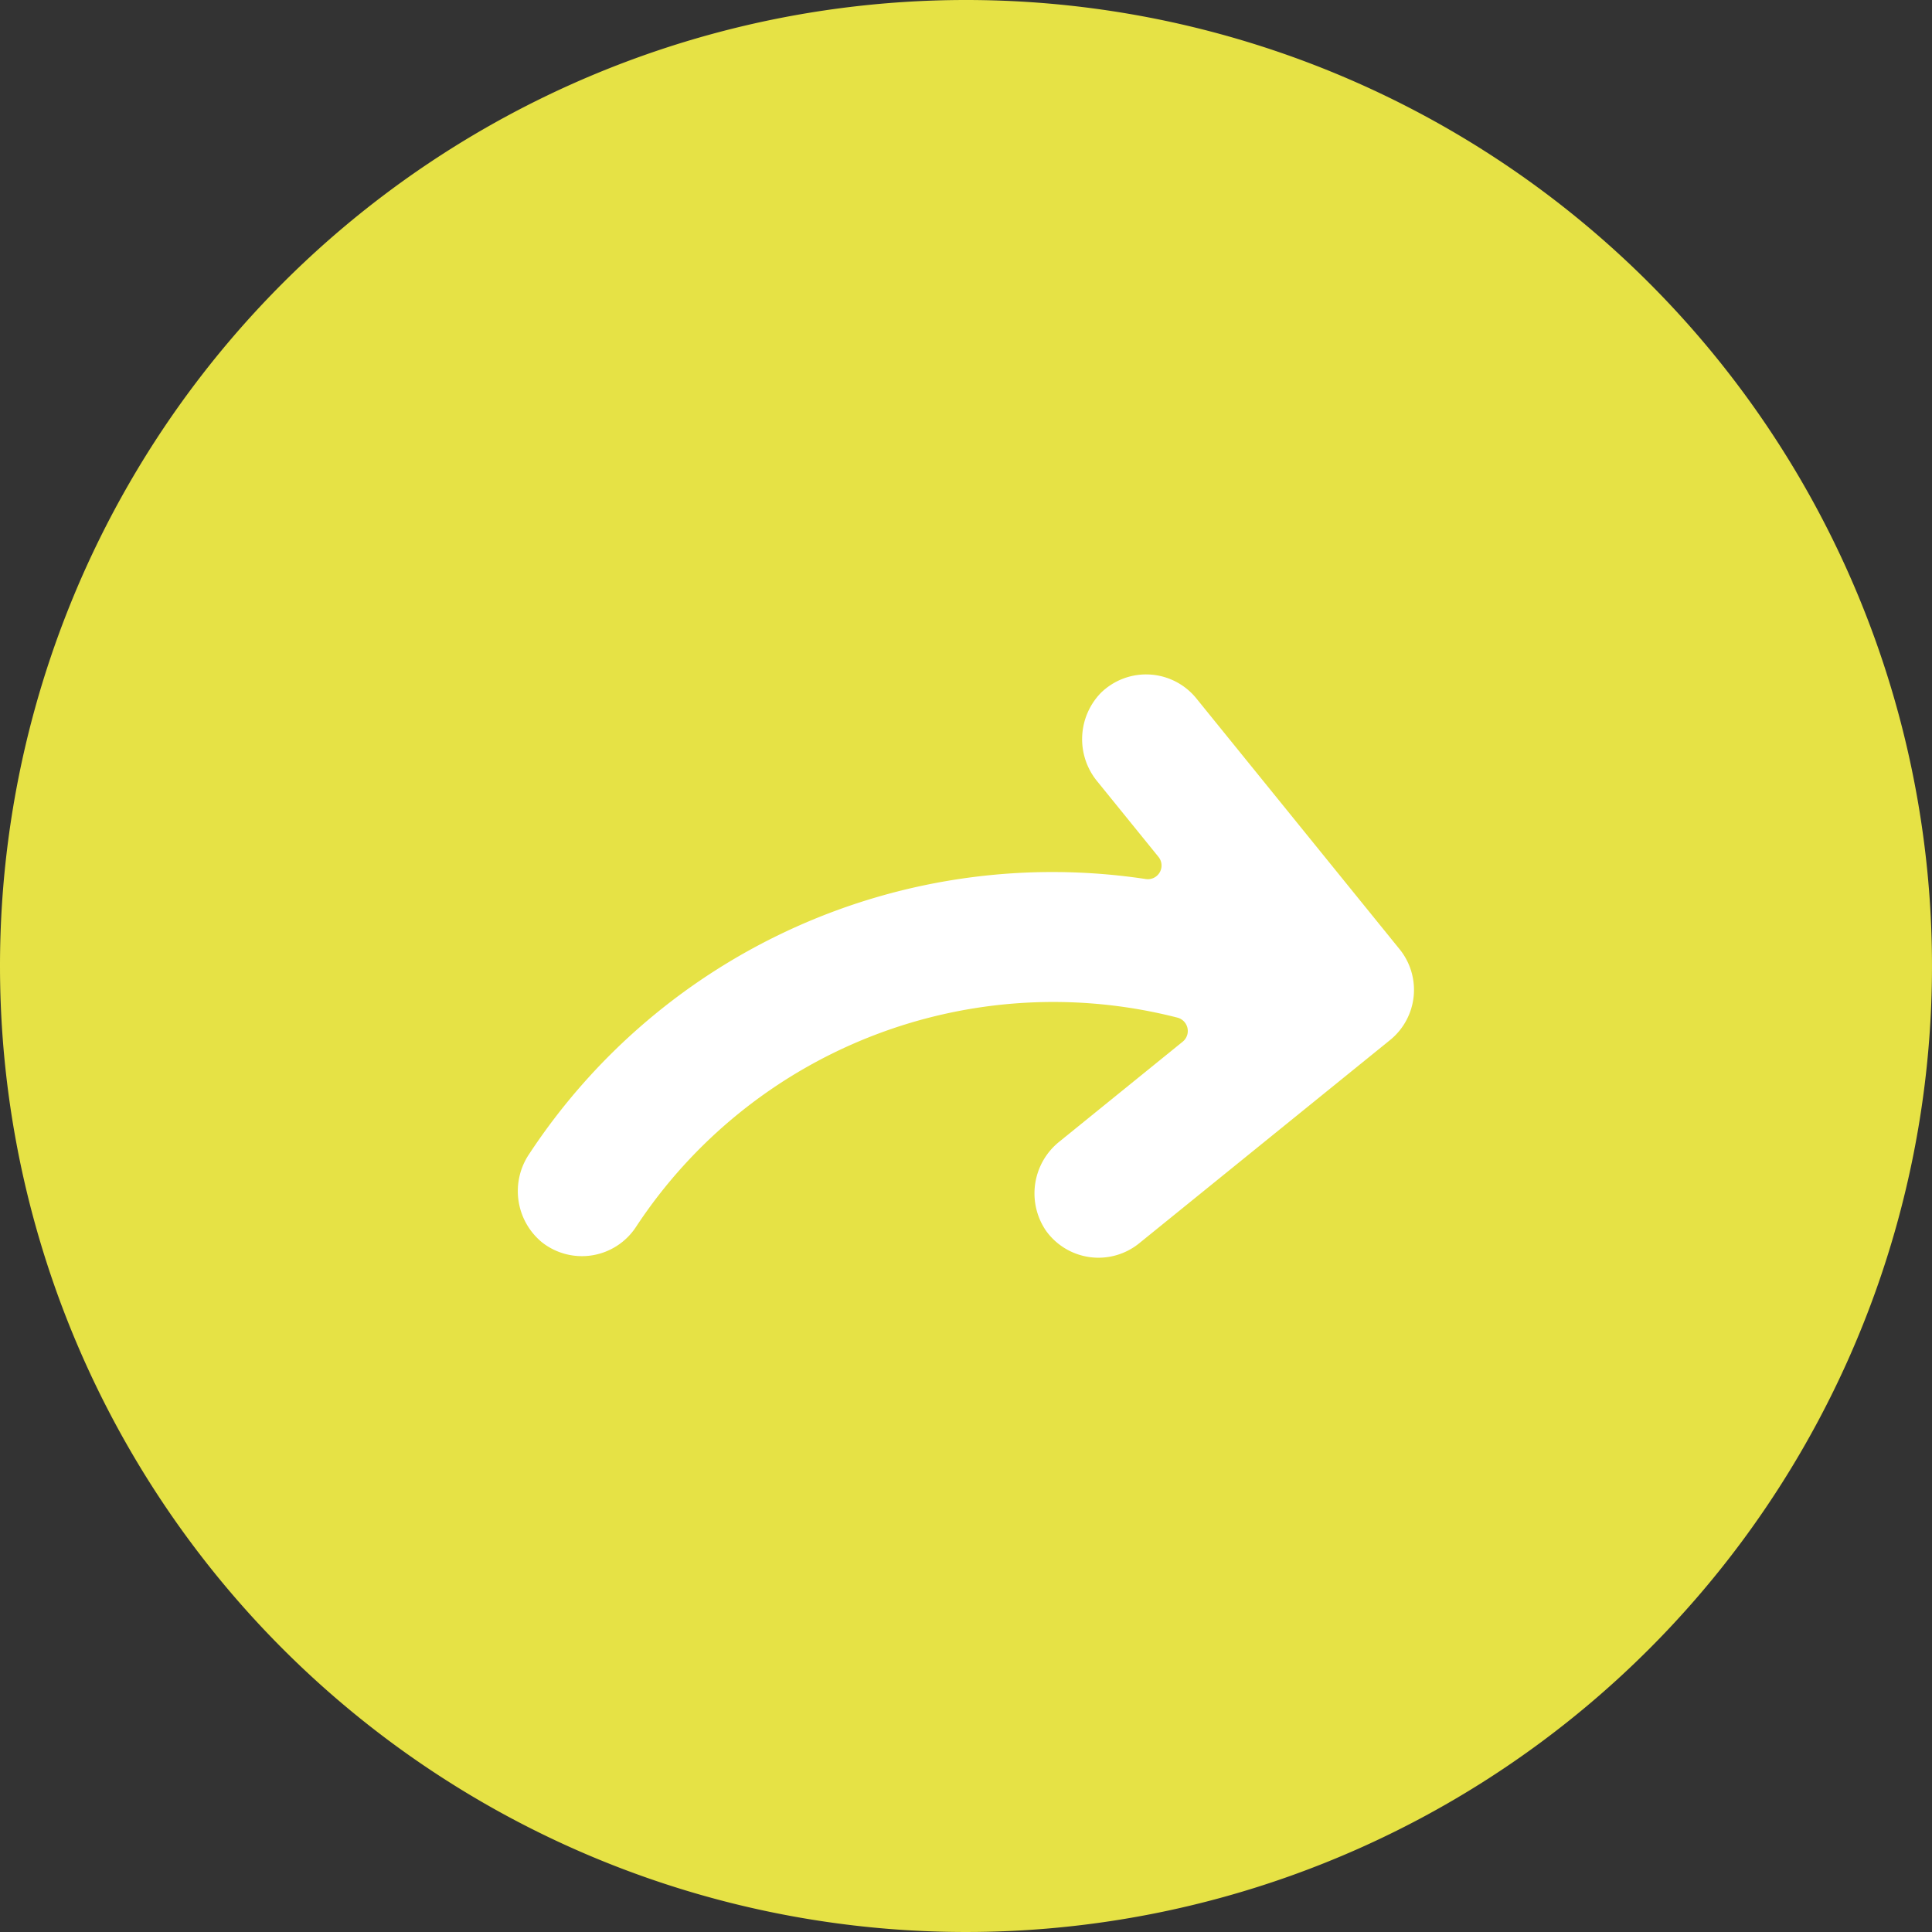
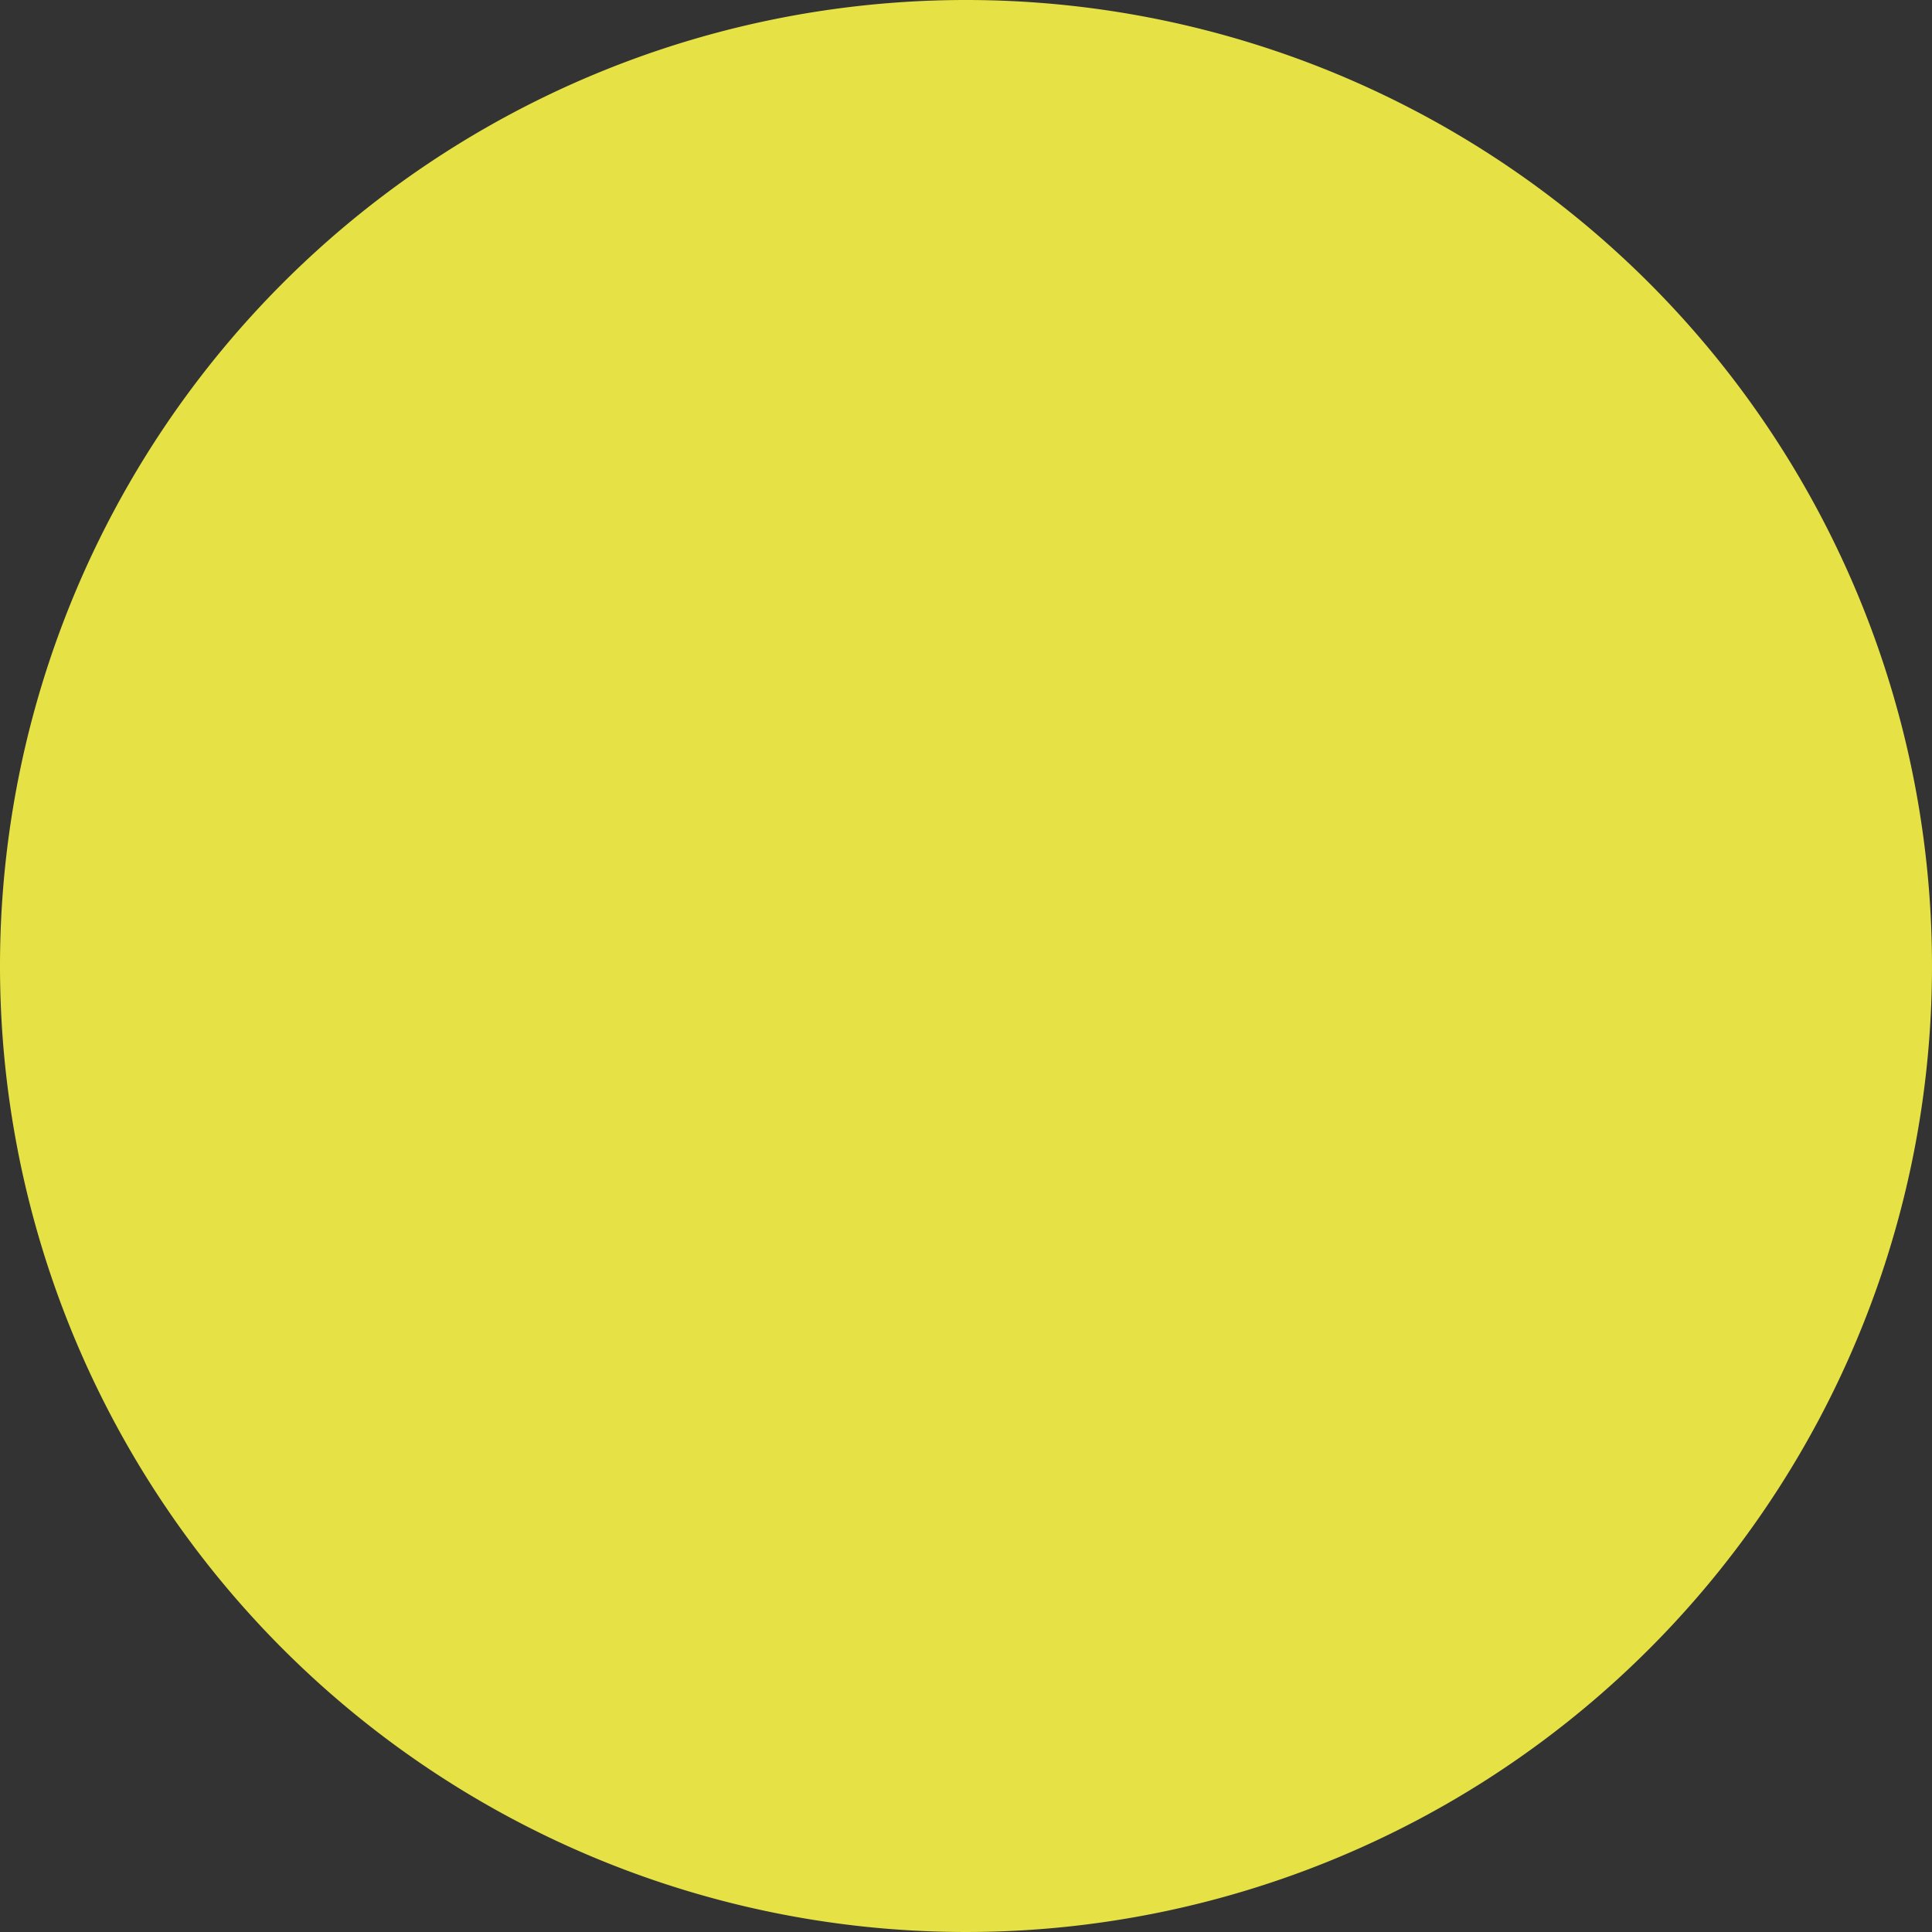
<svg xmlns="http://www.w3.org/2000/svg" width="50" height="50" viewBox="0 0 50 50">
  <rect x="0" y="0" width="50" height="50" fill="#333333" stroke="none" />
  <defs>
    <clipPath id="clip-path">
      <rect id="Rectangle_273" data-name="Rectangle 273" width="23.187" height="15.095" fill="#fff" />
    </clipPath>
  </defs>
  <path id="Tracé_21505" data-name="Tracé 21505" d="M25,0A25,25,0,1,1,0,25,25,25,0,0,1,25,0Z" fill="#e6e245" />
  <g id="Groupe_3354" data-name="Groupe 3354" transform="translate(13.406 17.453)">
    <g id="Groupe_3040" data-name="Groupe 3040" clip-path="url(#clip-path)">
-       <path id="Tracé_21093" data-name="Tracé 21093" d="M22.814,7.111,17.554.62A1.673,1.673,0,0,0,15.08.483,1.721,1.721,0,0,0,15,2.78l1.575,1.943a.354.354,0,0,1-.332.573A16.209,16.209,0,0,0,.289,12.413,1.716,1.716,0,0,0,.623,14.7a1.672,1.672,0,0,0,2.434-.406A12.93,12.93,0,0,1,17.065,8.883a.357.357,0,0,1,.137.623l-3.181,2.578a1.715,1.715,0,0,0-.357,2.314,1.671,1.671,0,0,0,2.412.325l6.492-5.259a1.672,1.672,0,0,0,.247-2.352" transform="translate(0 0)" fill="#fff" />
-     </g>
+       </g>
  </g>
</svg>